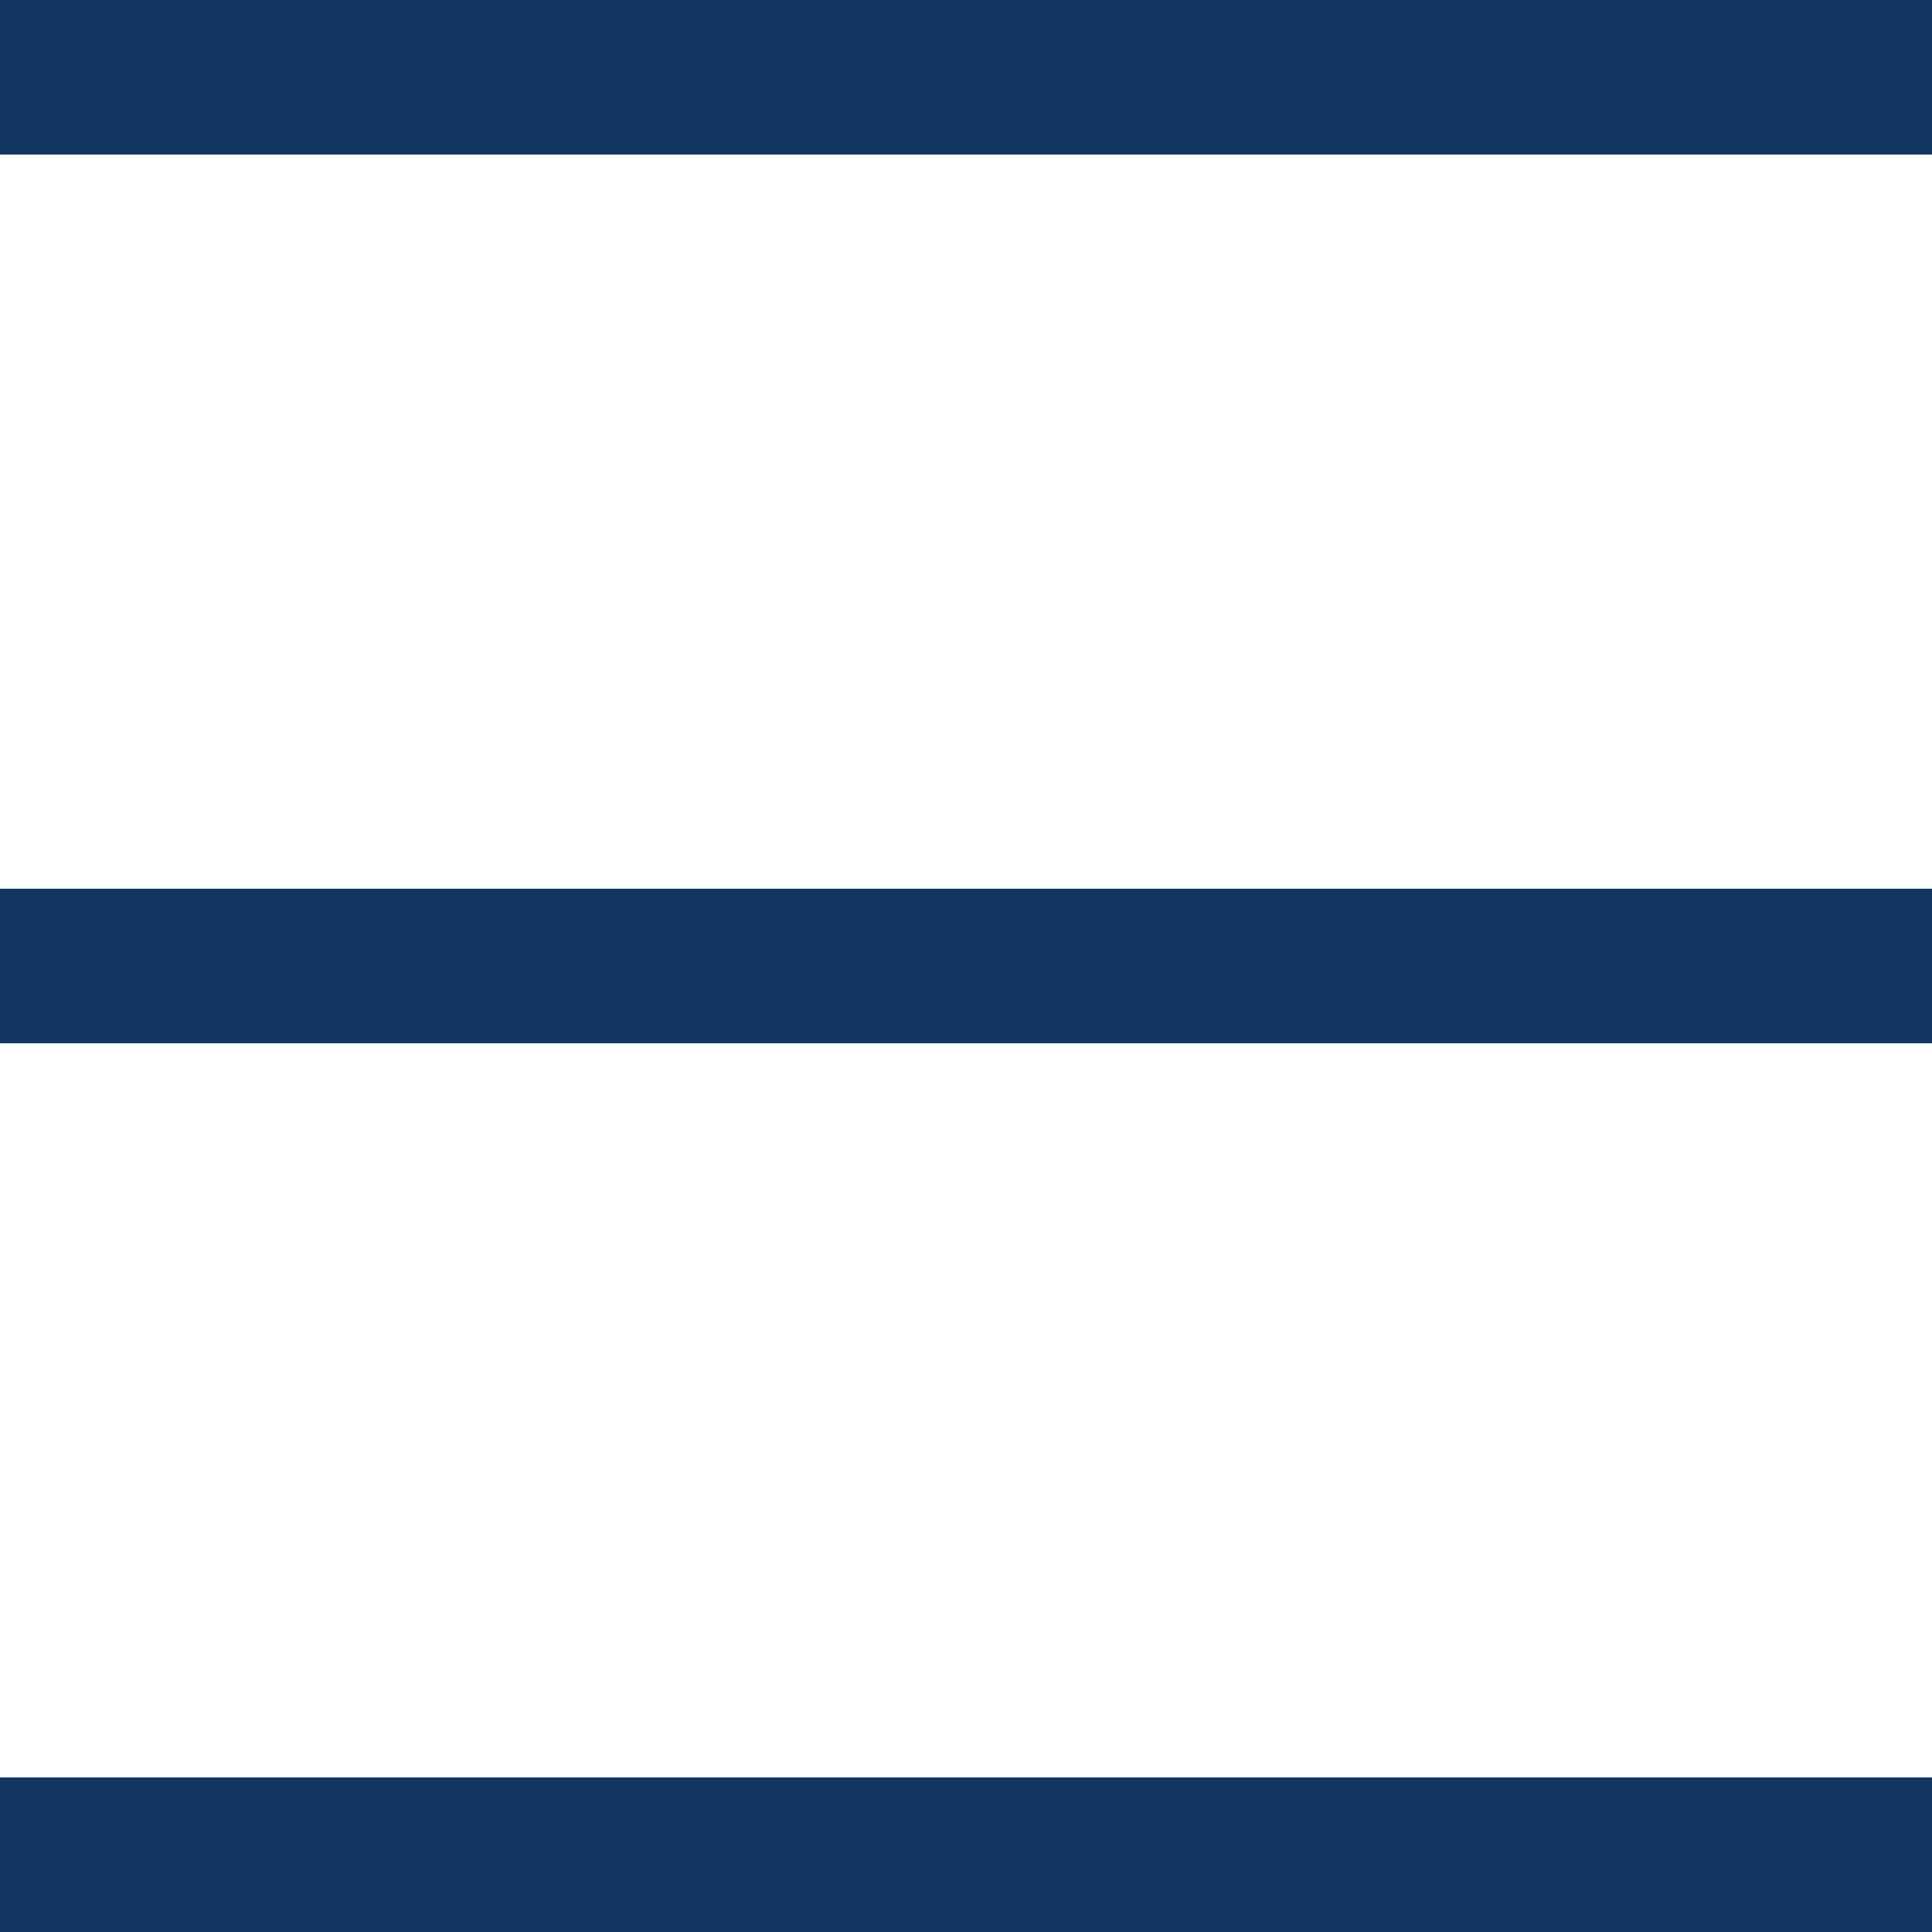
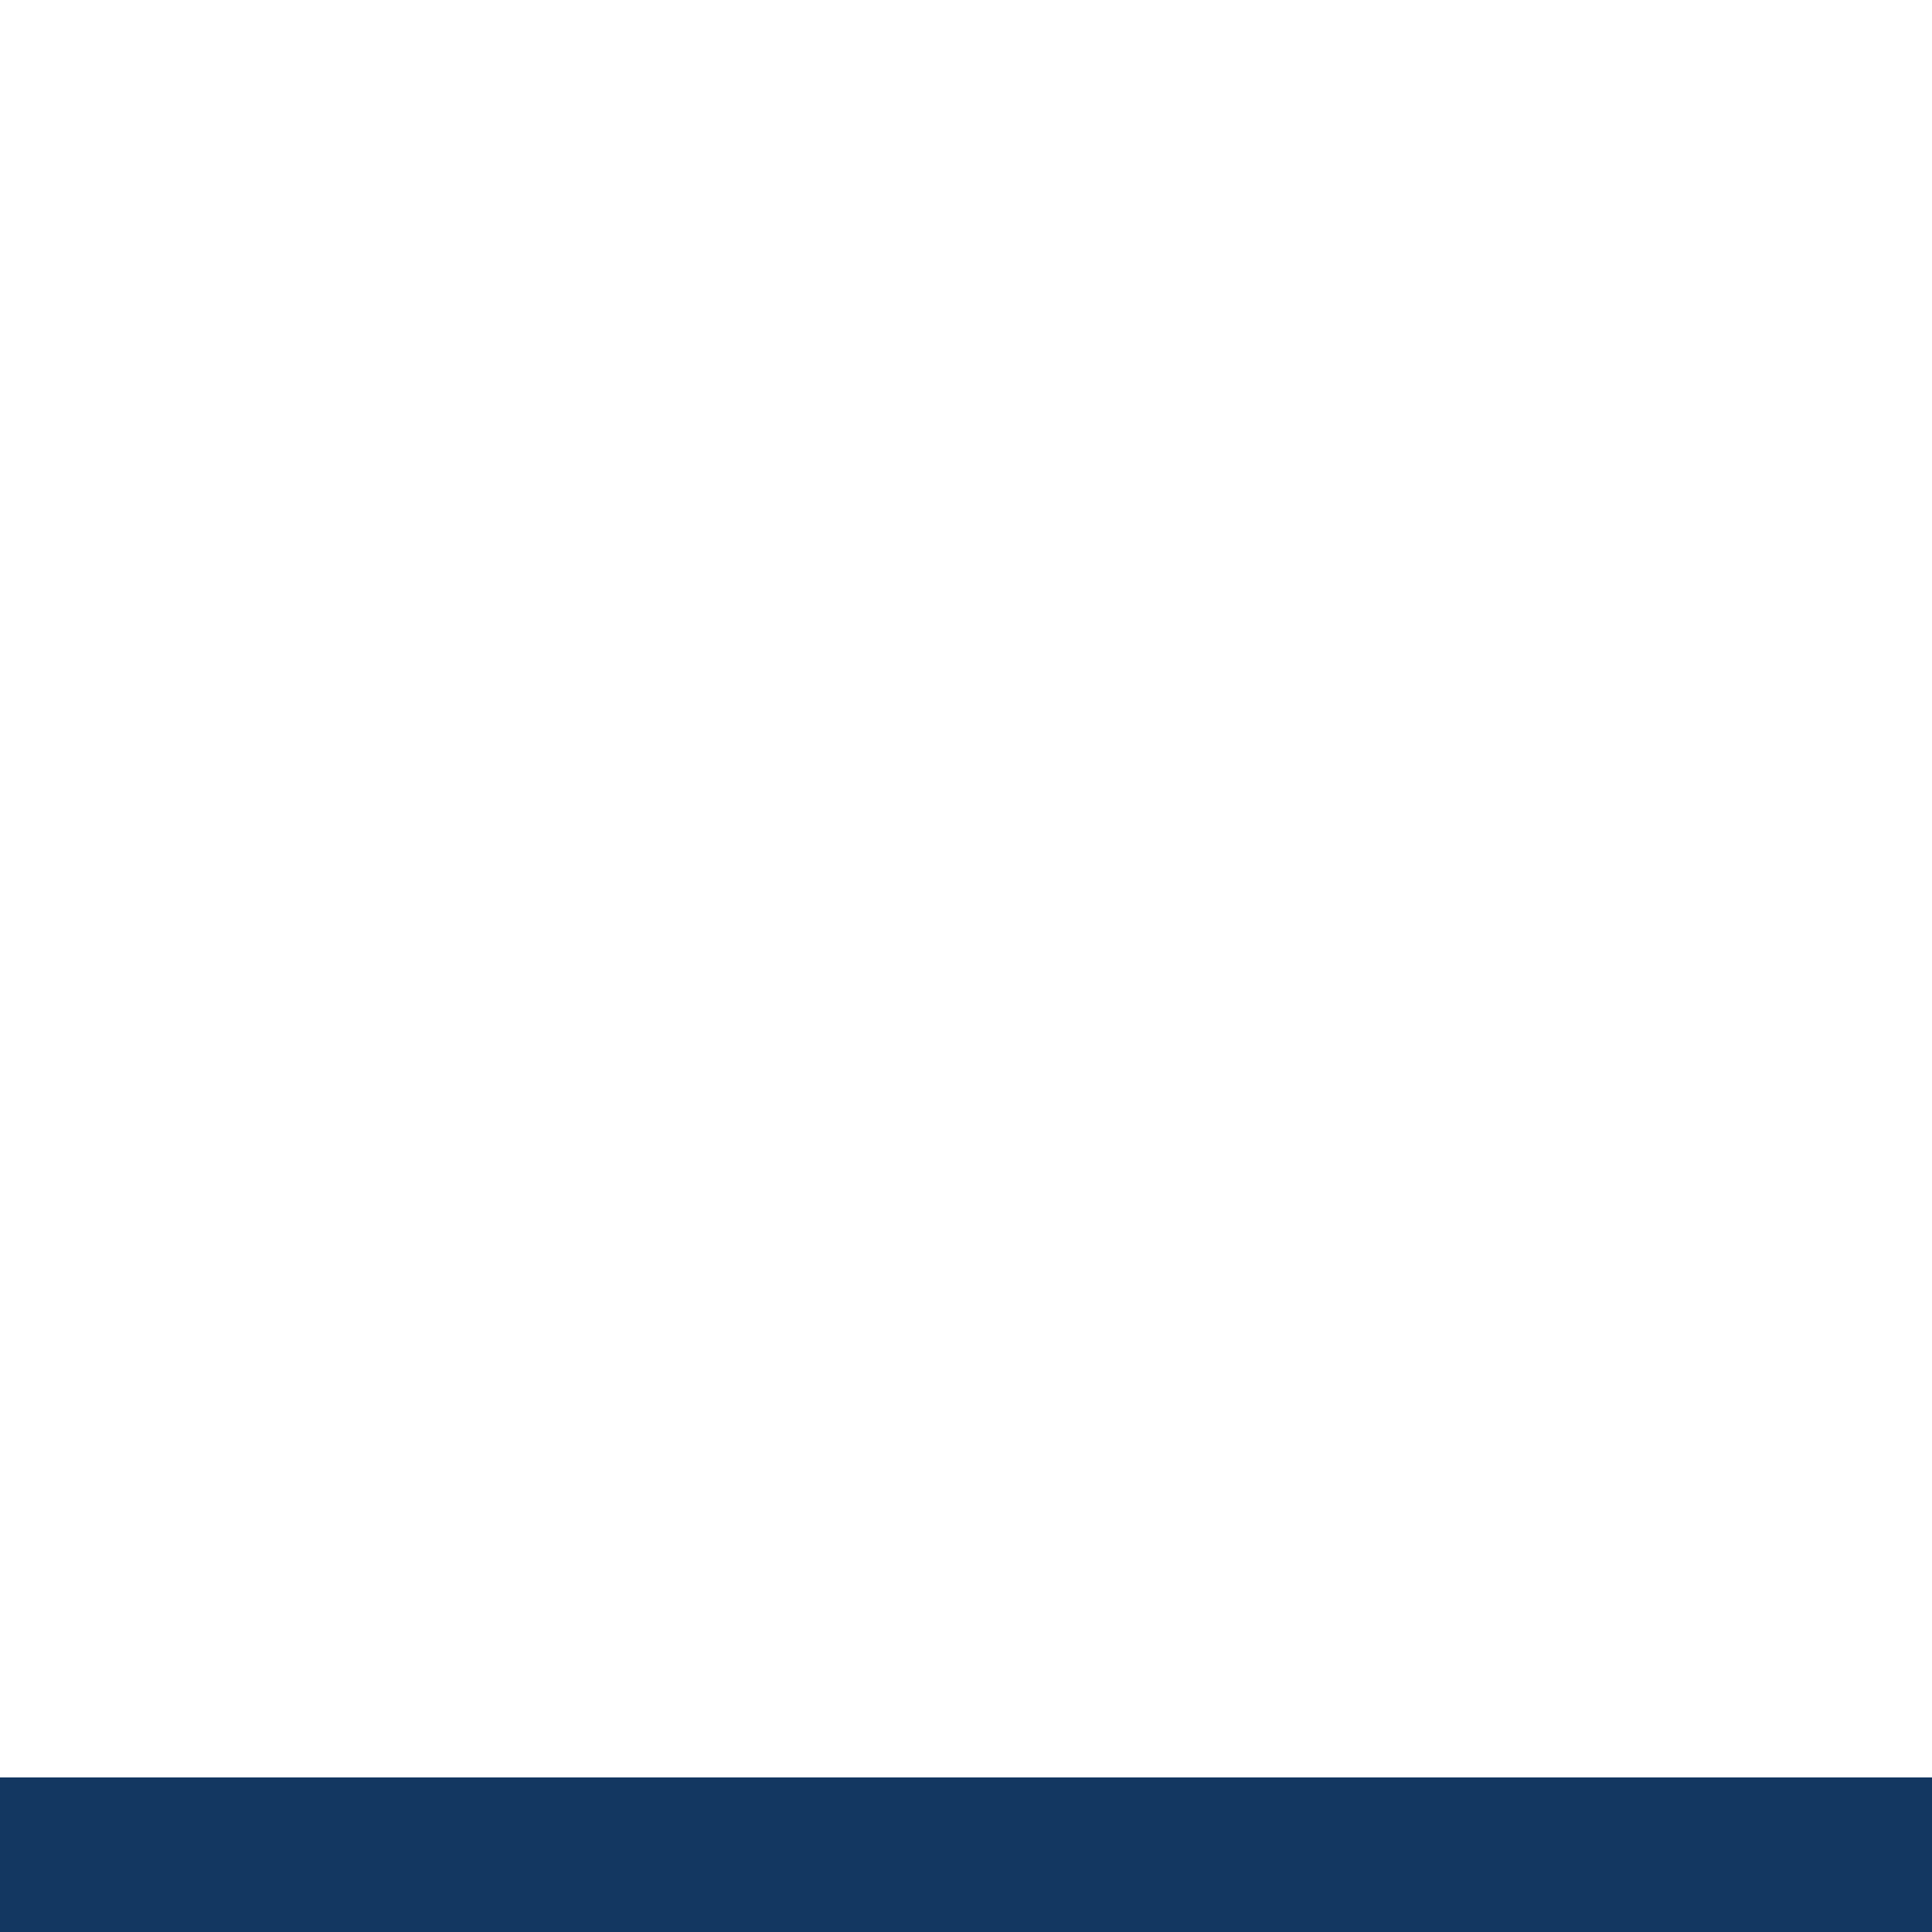
<svg xmlns="http://www.w3.org/2000/svg" version="1.1" id="Ebene_1" x="0px" y="0px" viewBox="0 0 25 25" style="enable-background:new 0 0 25 25;" xml:space="preserve">
  <style type="text/css">
	.st0{fill:none;stroke:#133761;stroke-width:2;stroke-miterlimit:10;}
</style>
  <g>
-     <line class="st0" x1="0" y1="1" x2="25" y2="1" />
-   </g>
+     </g>
  <g>
    <line class="st0" x1="0" y1="24" x2="25" y2="24" />
  </g>
  <g>
-     <line class="st0" x1="0" y1="12.5" x2="25" y2="12.5" />
-   </g>
+     </g>
</svg>